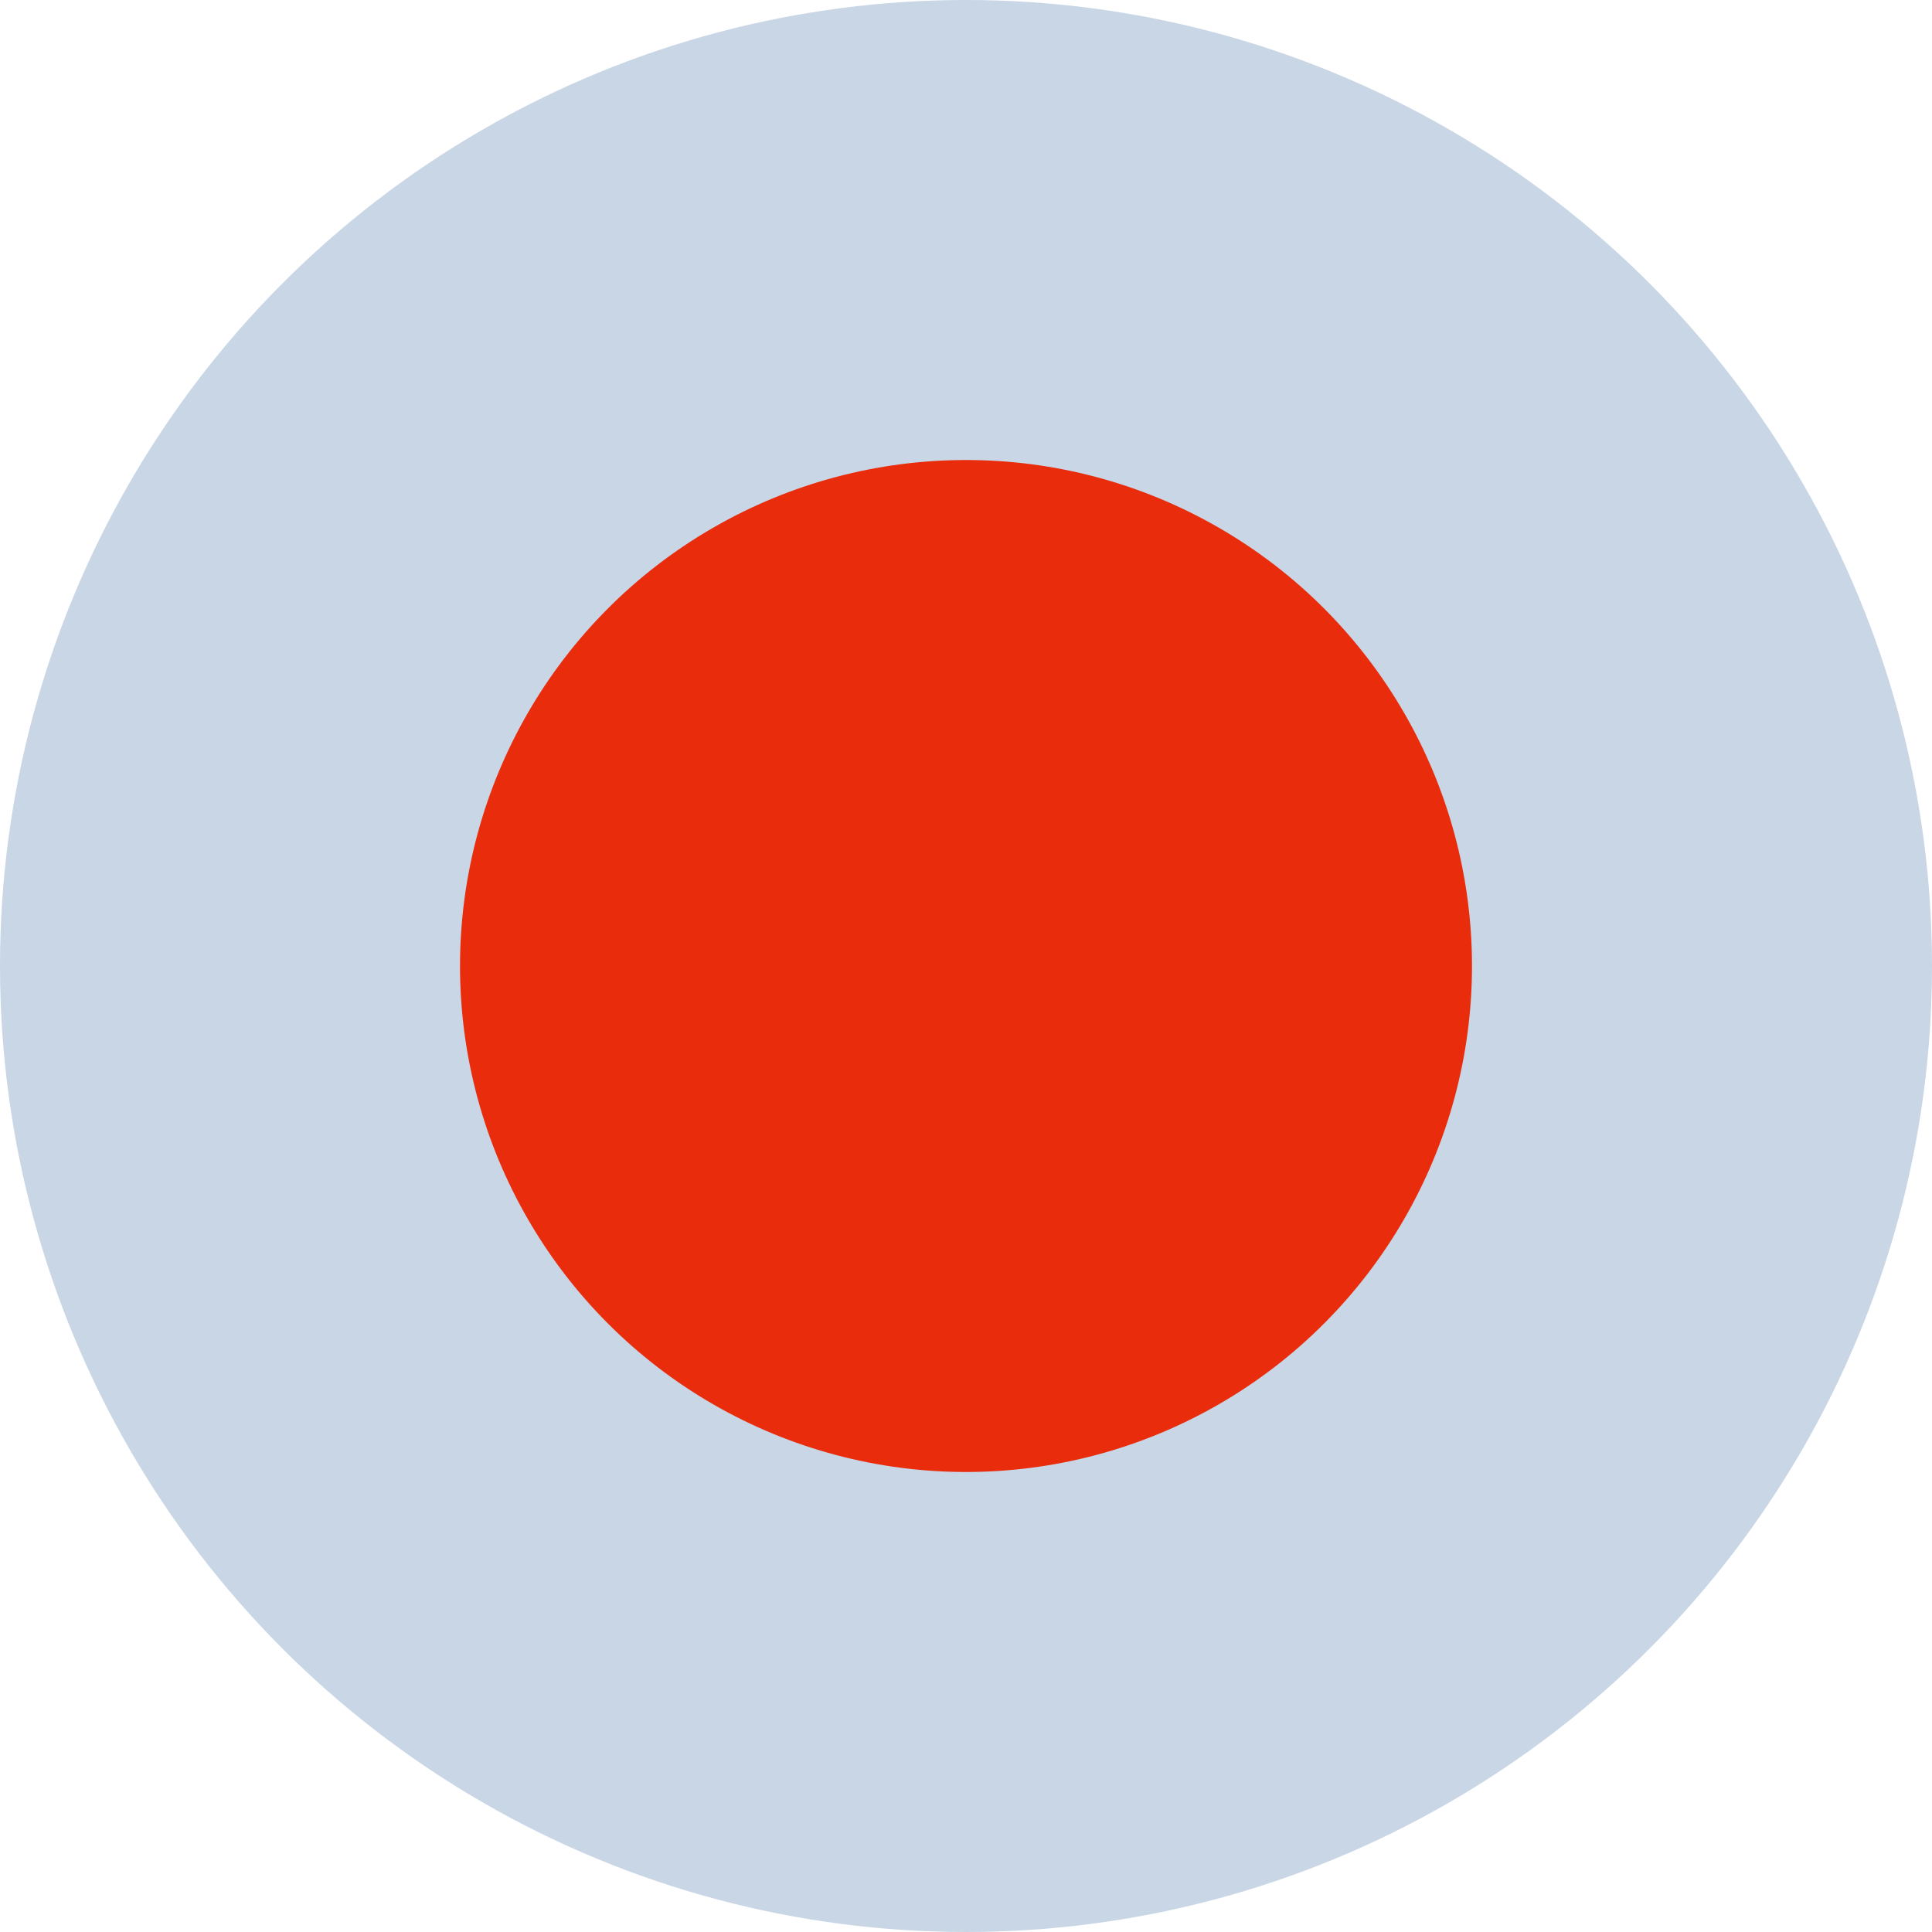
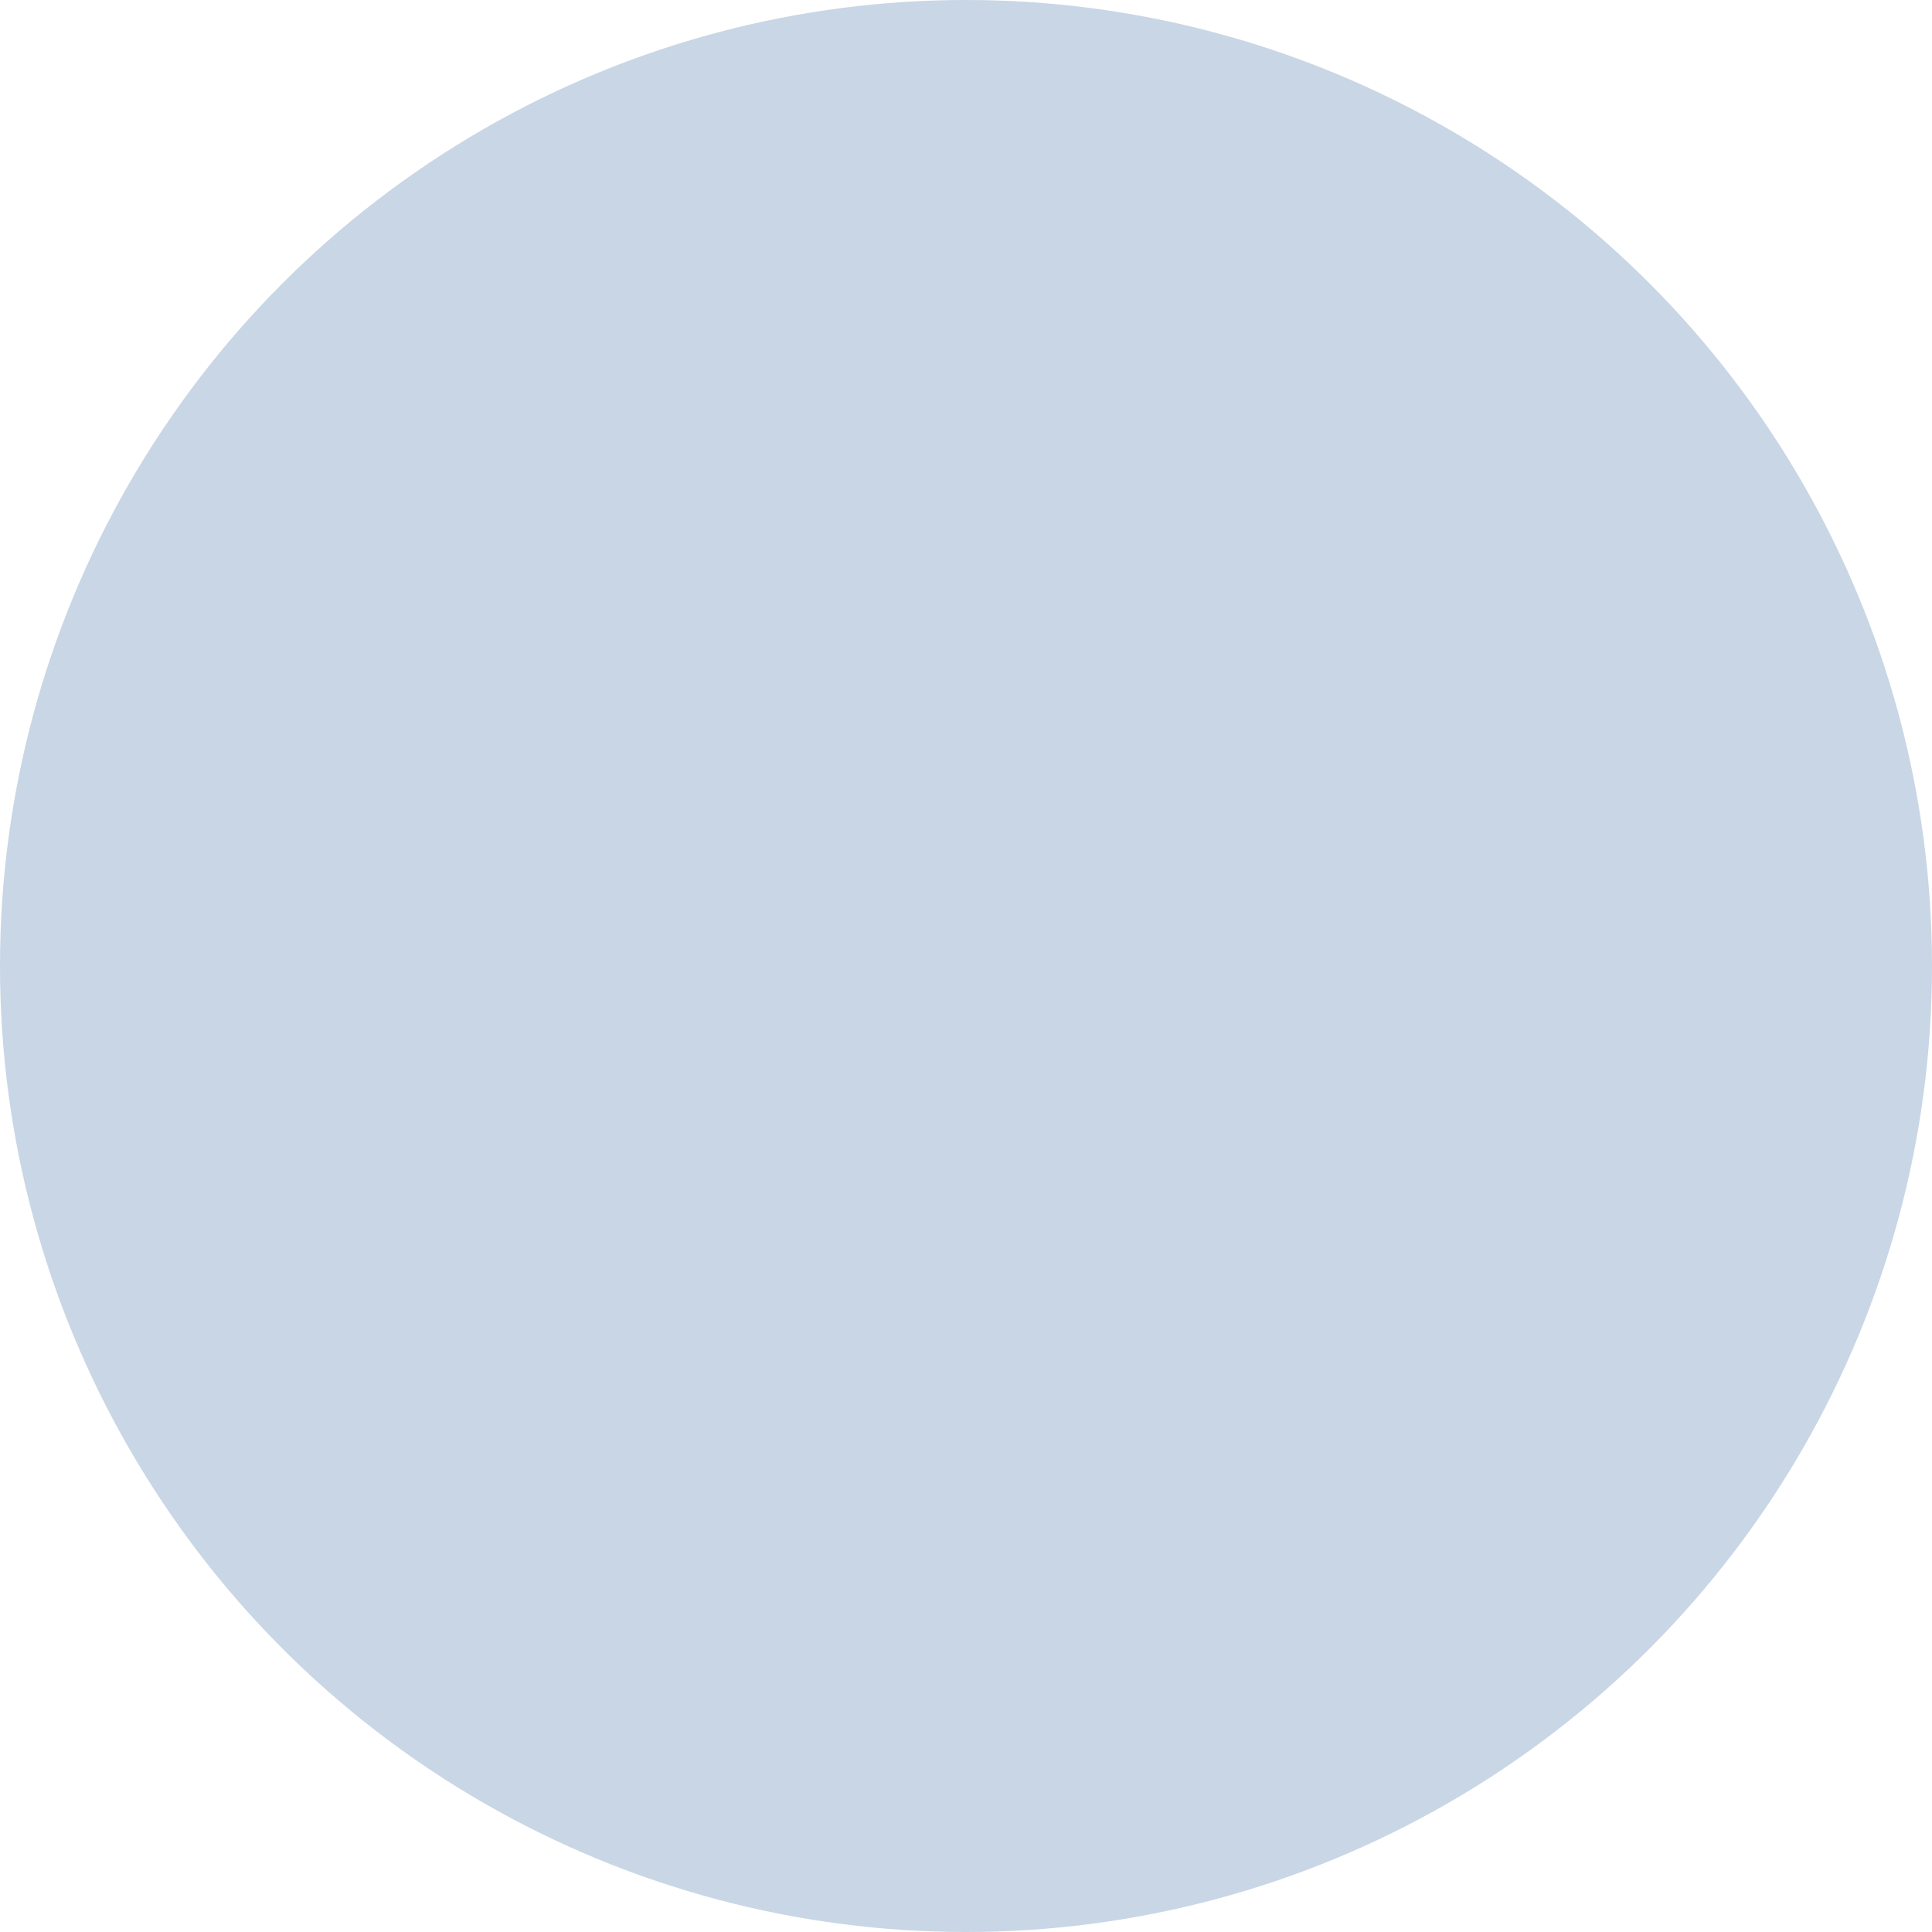
<svg xmlns="http://www.w3.org/2000/svg" width="30" height="30" viewBox="0 0 30 30">
  <defs>
    <style>.a{fill:#c8d6e5;}.b{fill:#e82c0c;}</style>
  </defs>
  <g transform="translate(-621 -873)">
    <circle class="a" cx="15" cy="15" r="15" transform="translate(621 873)" />
-     <circle class="b" cx="7.857" cy="7.857" r="7.857" transform="translate(628.143 880.143)" />
  </g>
</svg>